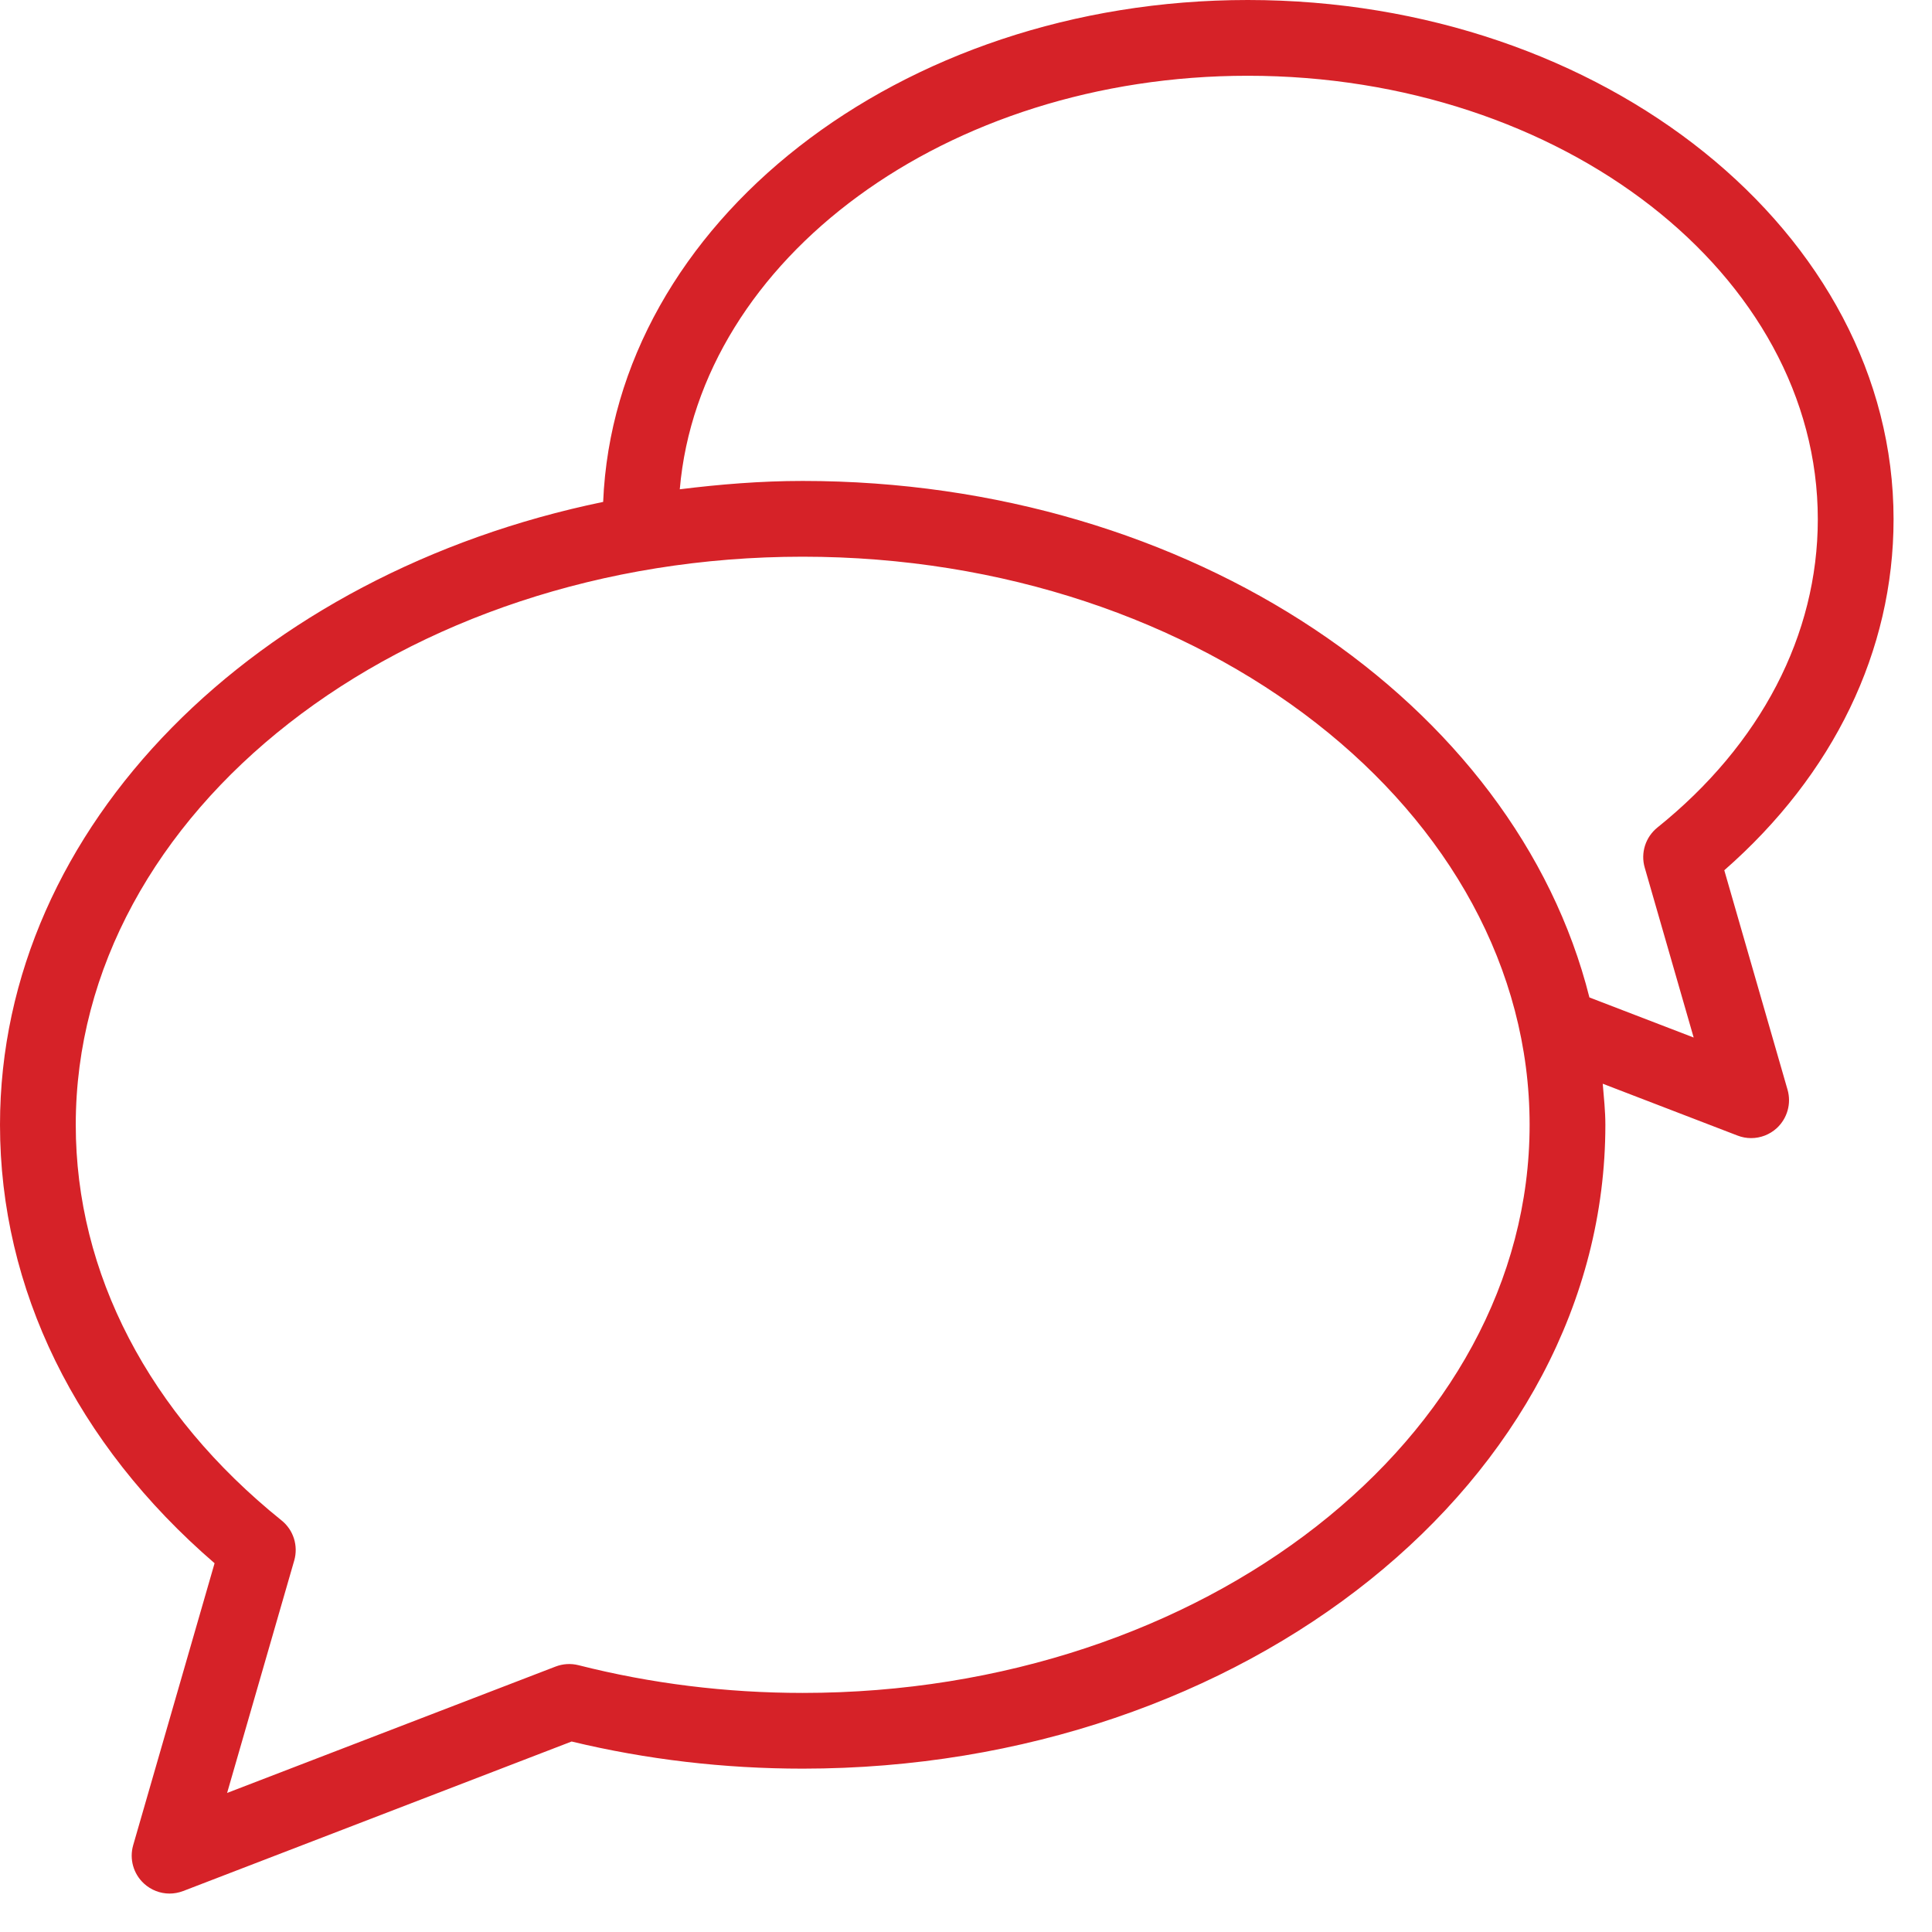
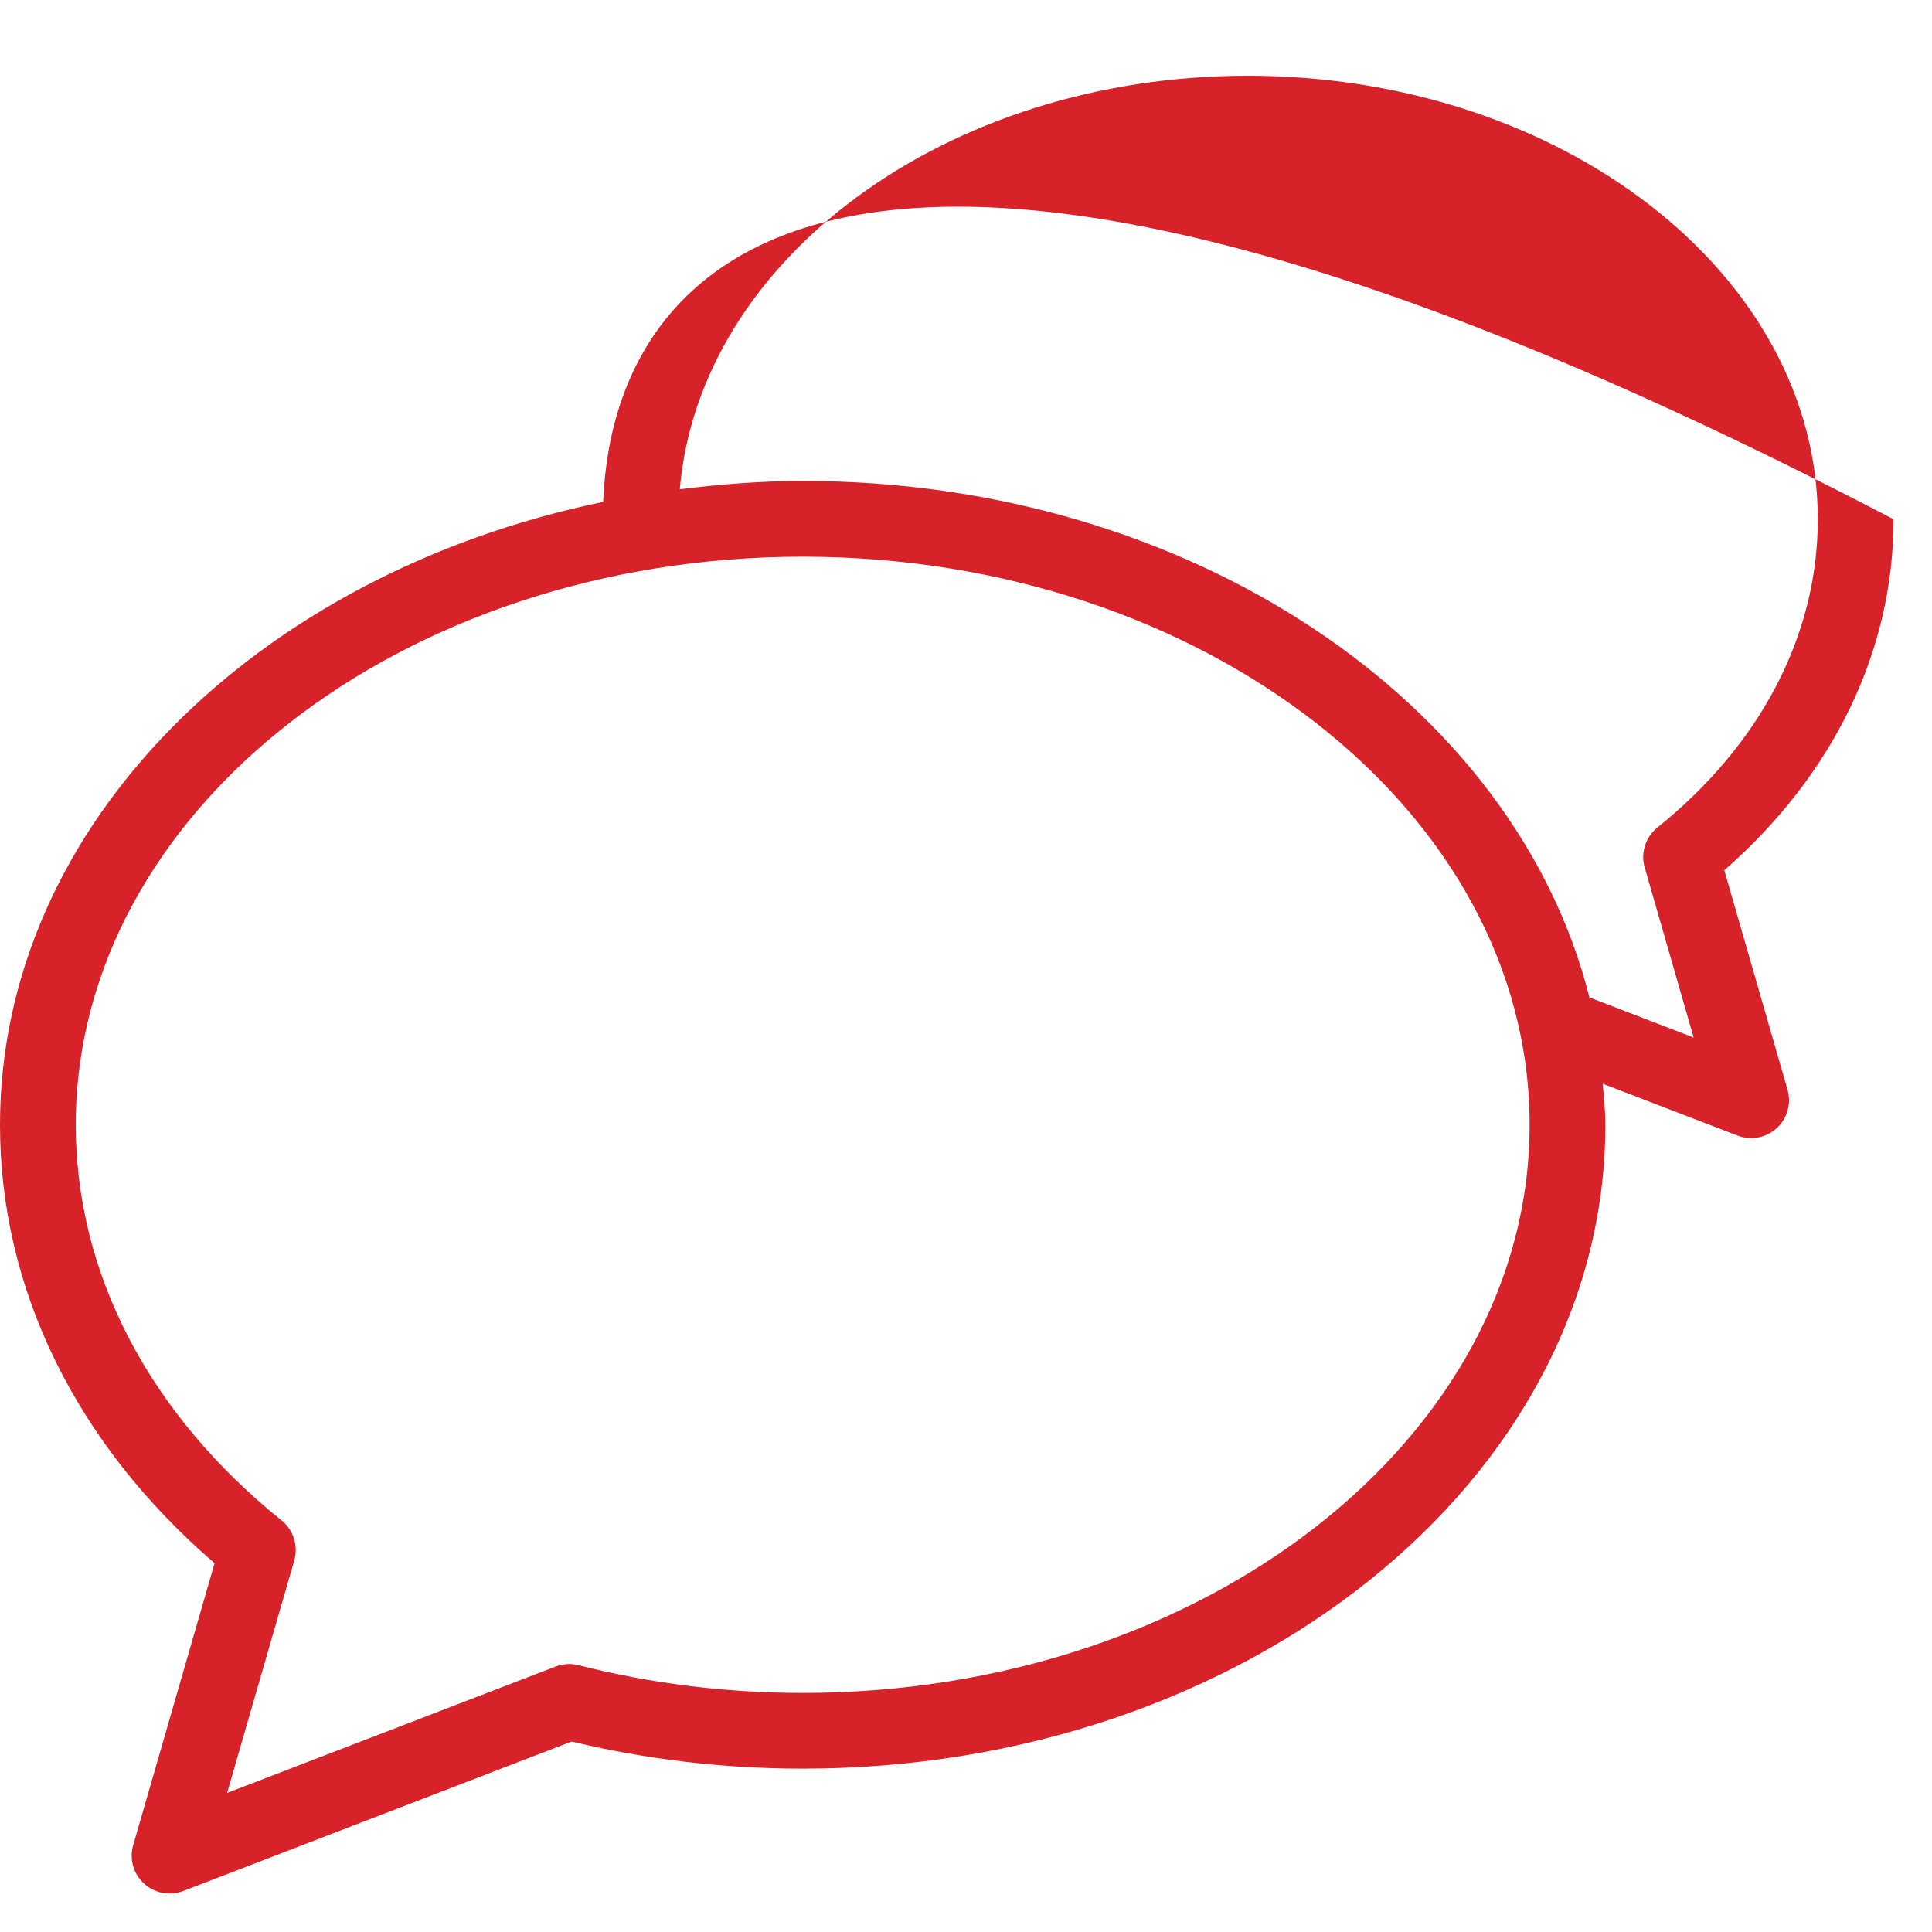
<svg xmlns="http://www.w3.org/2000/svg" width="47px" height="47px" viewBox="0 0 47 47" version="1.1">
  <title>Shape</title>
  <g id="Page-1" stroke="none" stroke-width="1" fill="none" fill-rule="evenodd" opacity="0.9">
    <g id="Que_es" transform="translate(-944, -3878)" fill="#D20A11" fill-rule="nonzero">
      <g id="Group-6" transform="translate(0, 3454)">
        <g id="Bitmap-Copy" transform="translate(499, 398)">
          <g id="Group-3" transform="translate(418, 0)">
-             <path d="M73.065,38.632 C73.065,31.667 66.018,26 57.355,26 C48.871,26 41.953,31.441 41.673,38.21 C33.251,39.948 27,46.073 27,53.363 C27,57.357 28.849,61.123 32.22,64.029 L30.24,70.888 C30.143,71.224 30.245,71.586 30.503,71.822 C30.676,71.981 30.899,72.065 31.125,72.065 C31.237,72.065 31.349,72.044 31.457,72.003 L40.906,68.366 C42.728,68.805 44.617,69.026 46.527,69.026 C57.294,69.026 66.054,62 66.054,53.363 C66.054,53.026 66.017,52.696 65.99,52.364 L69.269,53.625 C69.377,53.667 69.489,53.687 69.6,53.687 C69.827,53.687 70.05,53.603 70.223,53.445 C70.48,53.208 70.583,52.846 70.486,52.51 L68.947,47.171 C71.608,44.841 73.065,41.83 73.065,38.632 Z M46.527,67.184 C44.67,67.184 42.835,66.957 41.072,66.509 C40.888,66.463 40.694,66.474 40.515,66.543 L32.525,69.617 L34.158,63.962 C34.26,63.605 34.14,63.221 33.85,62.988 C30.621,60.39 28.843,56.972 28.843,53.363 C28.843,45.743 36.776,39.543 46.527,39.543 C56.278,39.543 64.211,45.743 64.211,53.363 C64.211,60.984 56.278,67.184 46.527,67.184 Z M67.319,46.132 C67.03,46.365 66.908,46.749 67.011,47.105 L68.202,51.24 L65.666,50.265 C63.868,43.107 55.972,37.7 46.527,37.7 C45.508,37.7 44.514,37.782 43.537,37.903 C44.022,32.294 50.025,27.843 57.355,27.843 C65.002,27.843 71.222,32.683 71.222,38.632 C71.222,41.446 69.836,44.11 67.319,46.132 Z" id="Shape" />
+             <path d="M73.065,38.632 C48.871,26 41.953,31.441 41.673,38.21 C33.251,39.948 27,46.073 27,53.363 C27,57.357 28.849,61.123 32.22,64.029 L30.24,70.888 C30.143,71.224 30.245,71.586 30.503,71.822 C30.676,71.981 30.899,72.065 31.125,72.065 C31.237,72.065 31.349,72.044 31.457,72.003 L40.906,68.366 C42.728,68.805 44.617,69.026 46.527,69.026 C57.294,69.026 66.054,62 66.054,53.363 C66.054,53.026 66.017,52.696 65.99,52.364 L69.269,53.625 C69.377,53.667 69.489,53.687 69.6,53.687 C69.827,53.687 70.05,53.603 70.223,53.445 C70.48,53.208 70.583,52.846 70.486,52.51 L68.947,47.171 C71.608,44.841 73.065,41.83 73.065,38.632 Z M46.527,67.184 C44.67,67.184 42.835,66.957 41.072,66.509 C40.888,66.463 40.694,66.474 40.515,66.543 L32.525,69.617 L34.158,63.962 C34.26,63.605 34.14,63.221 33.85,62.988 C30.621,60.39 28.843,56.972 28.843,53.363 C28.843,45.743 36.776,39.543 46.527,39.543 C56.278,39.543 64.211,45.743 64.211,53.363 C64.211,60.984 56.278,67.184 46.527,67.184 Z M67.319,46.132 C67.03,46.365 66.908,46.749 67.011,47.105 L68.202,51.24 L65.666,50.265 C63.868,43.107 55.972,37.7 46.527,37.7 C45.508,37.7 44.514,37.782 43.537,37.903 C44.022,32.294 50.025,27.843 57.355,27.843 C65.002,27.843 71.222,32.683 71.222,38.632 C71.222,41.446 69.836,44.11 67.319,46.132 Z" id="Shape" />
          </g>
        </g>
      </g>
    </g>
  </g>
</svg>